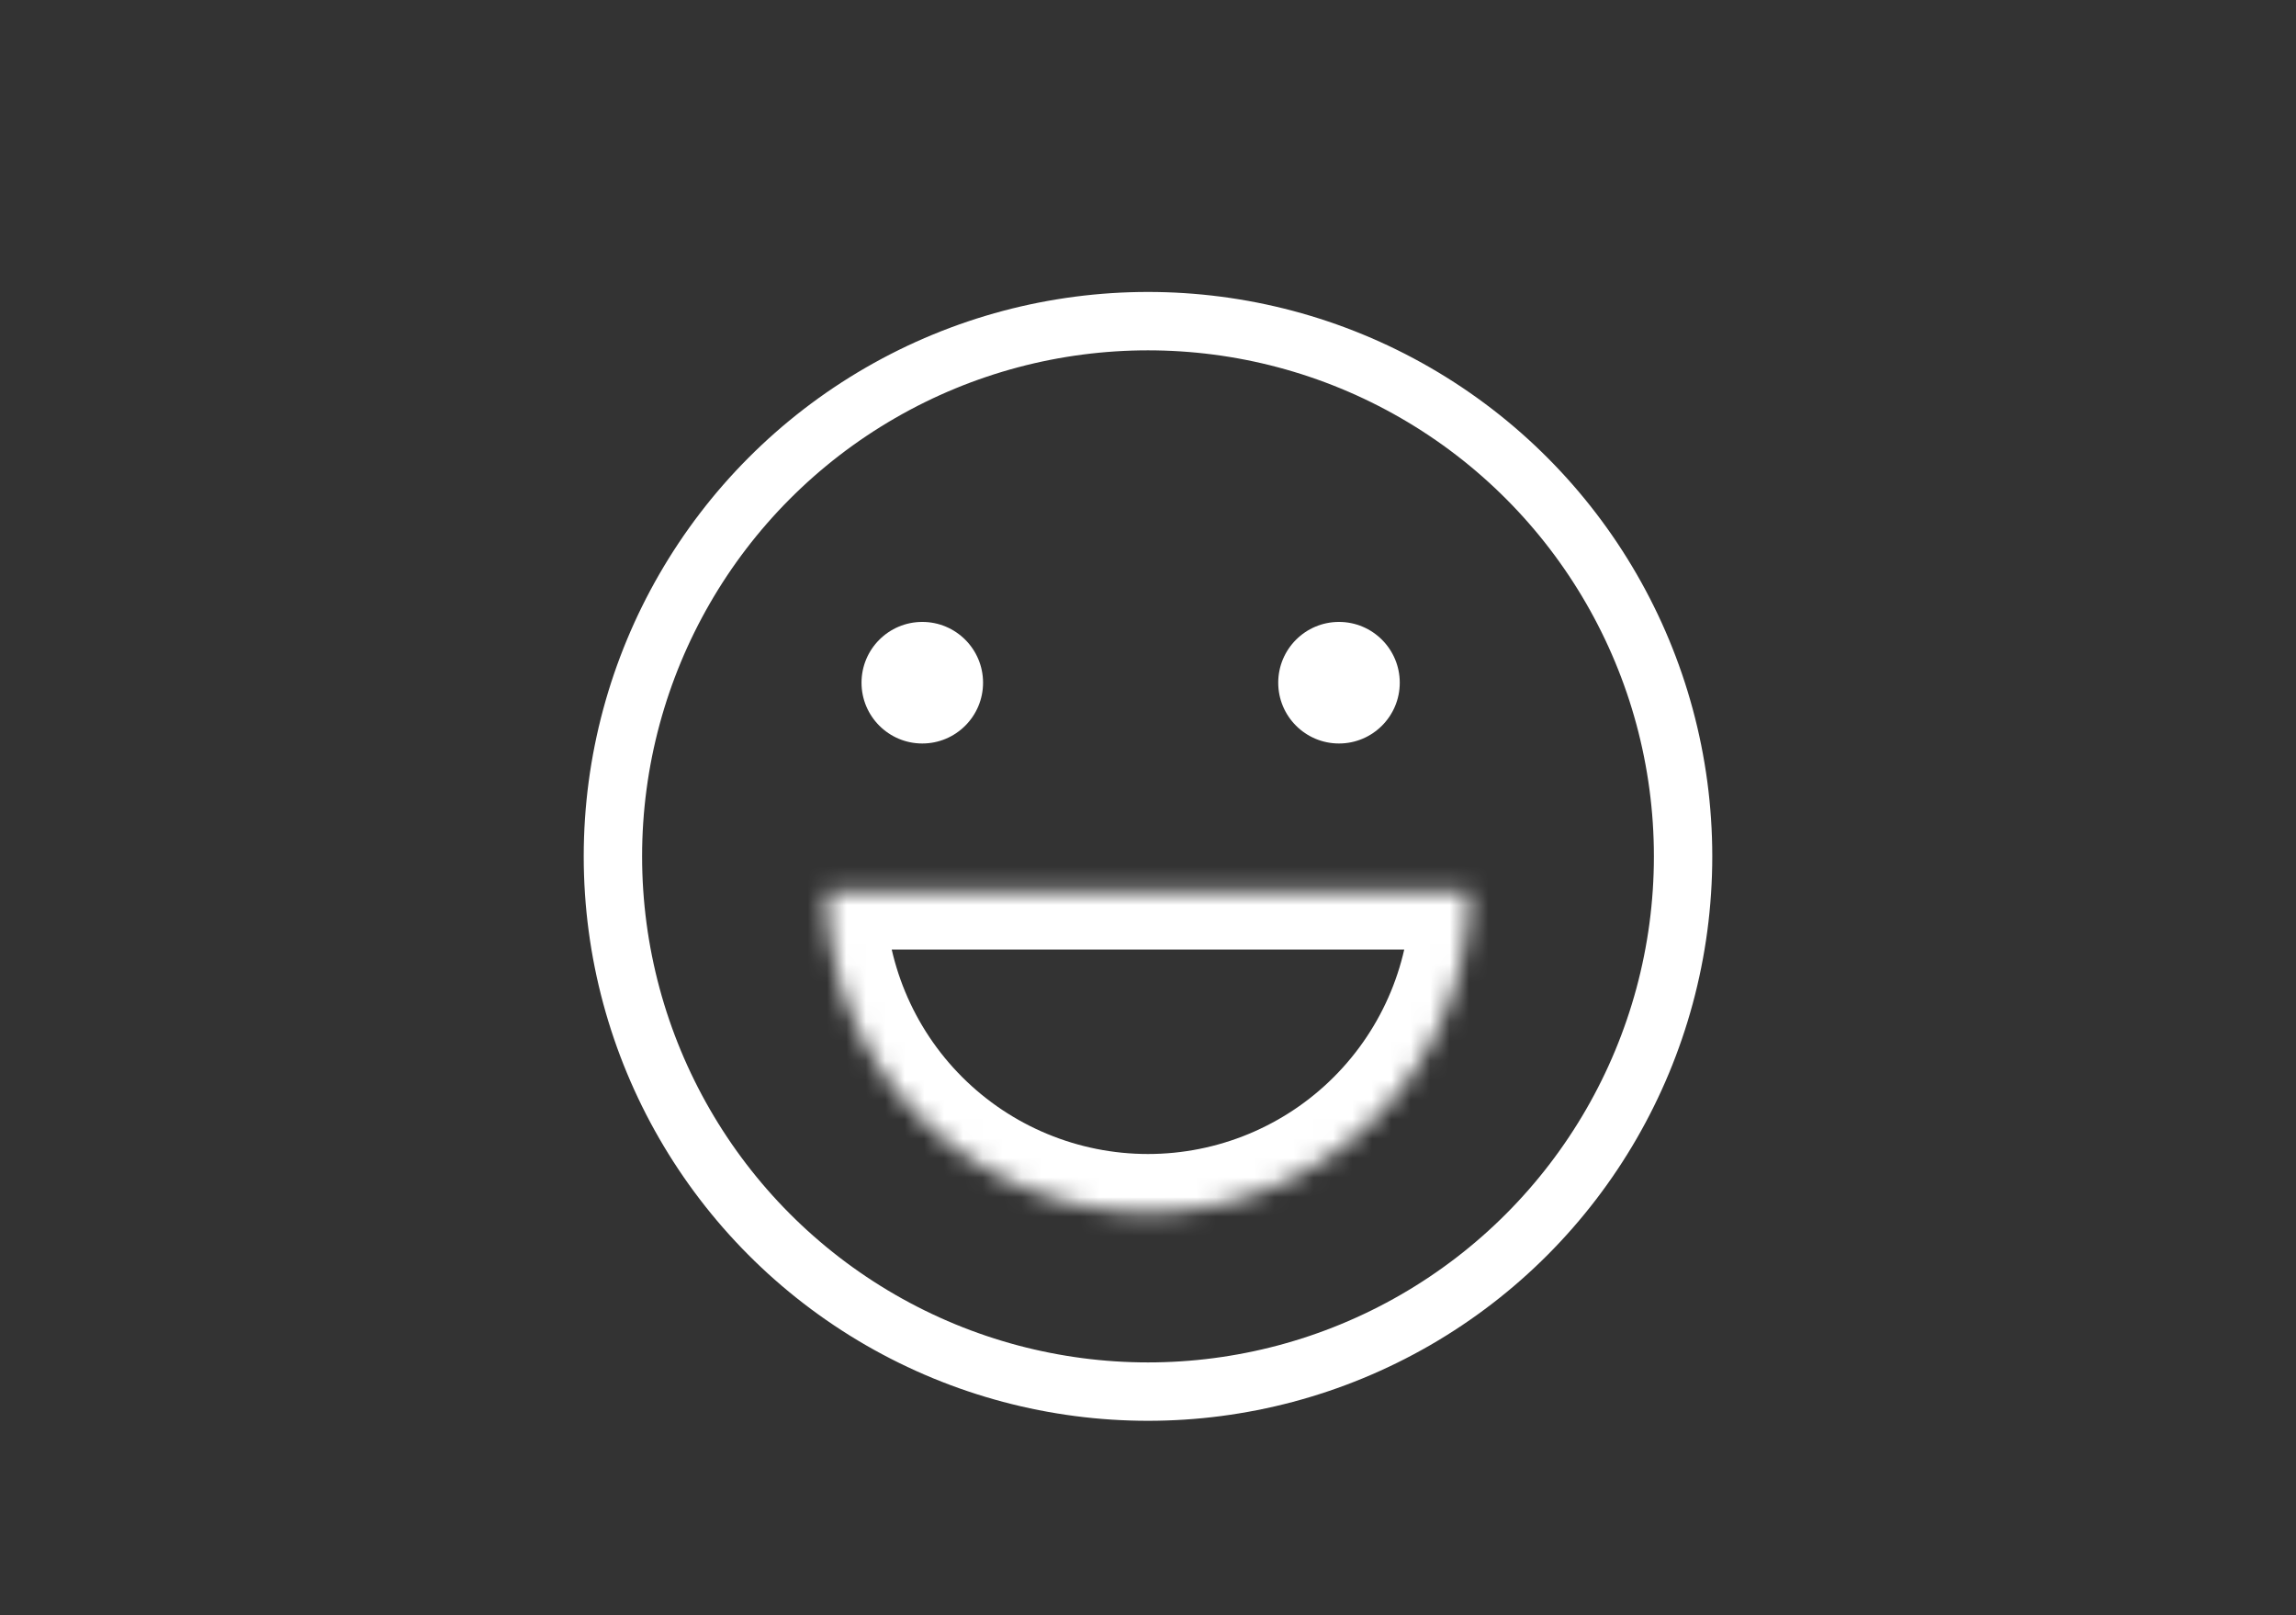
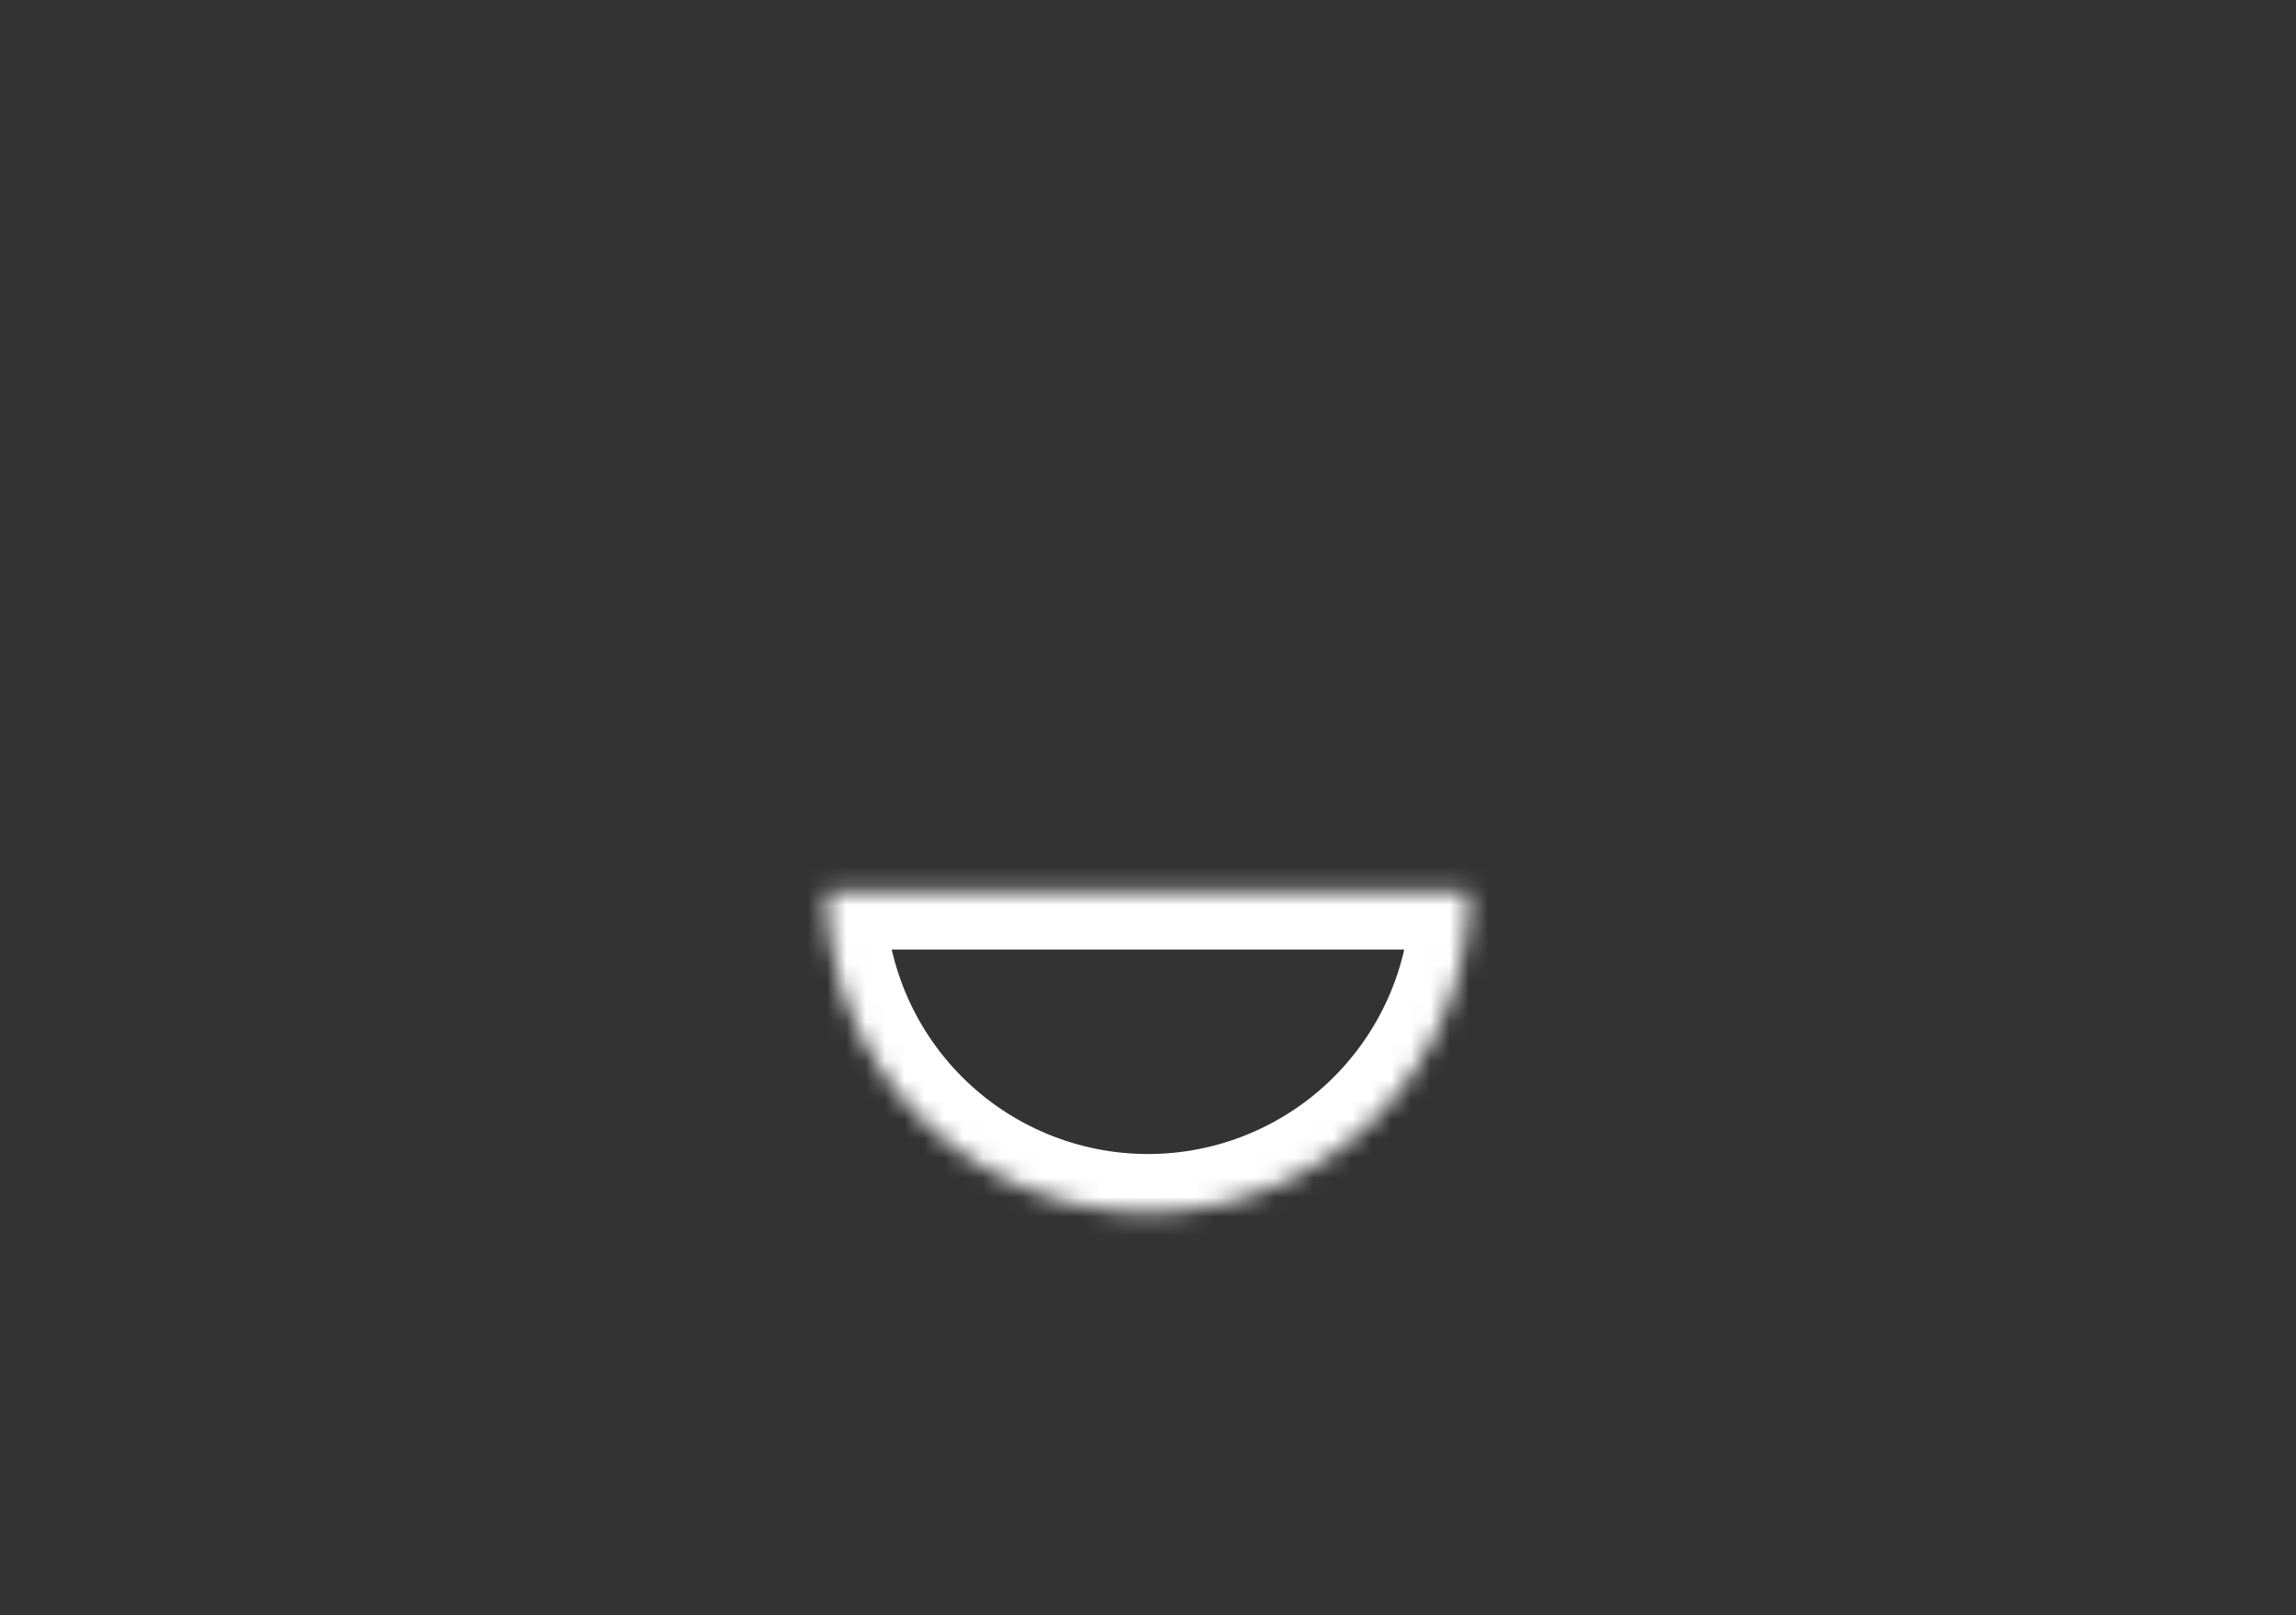
<svg xmlns="http://www.w3.org/2000/svg" width="118" height="83" viewBox="0 0 118 83" fill="none">
  <rect x="0" y="0" width="118" height="83" fill="#333333" stroke="none" />
-   <circle cx="59" cy="44" r="27.5" stroke="white" stroke-width="3" />
  <mask id="path-2-inside-1_177_442" fill="white">
    <path d="M75.507 45.785C75.507 50.163 73.768 54.362 70.672 57.457C67.576 60.553 63.377 62.292 58.999 62.292C54.621 62.292 50.422 60.553 47.326 57.457C44.231 54.362 42.492 50.163 42.492 45.785L58.999 45.785H75.507Z" />
  </mask>
  <path d="M75.507 45.785C75.507 50.163 73.768 54.362 70.672 57.457C67.576 60.553 63.377 62.292 58.999 62.292C54.621 62.292 50.422 60.553 47.326 57.457C44.231 54.362 42.492 50.163 42.492 45.785L58.999 45.785H75.507Z" stroke="white" stroke-width="6" mask="url(#path-2-inside-1_177_442)" />
-   <circle cx="47.4" cy="35.077" r="3.123" fill="white" />
-   <circle cx="68.816" cy="35.077" r="3.123" fill="white" />
</svg>